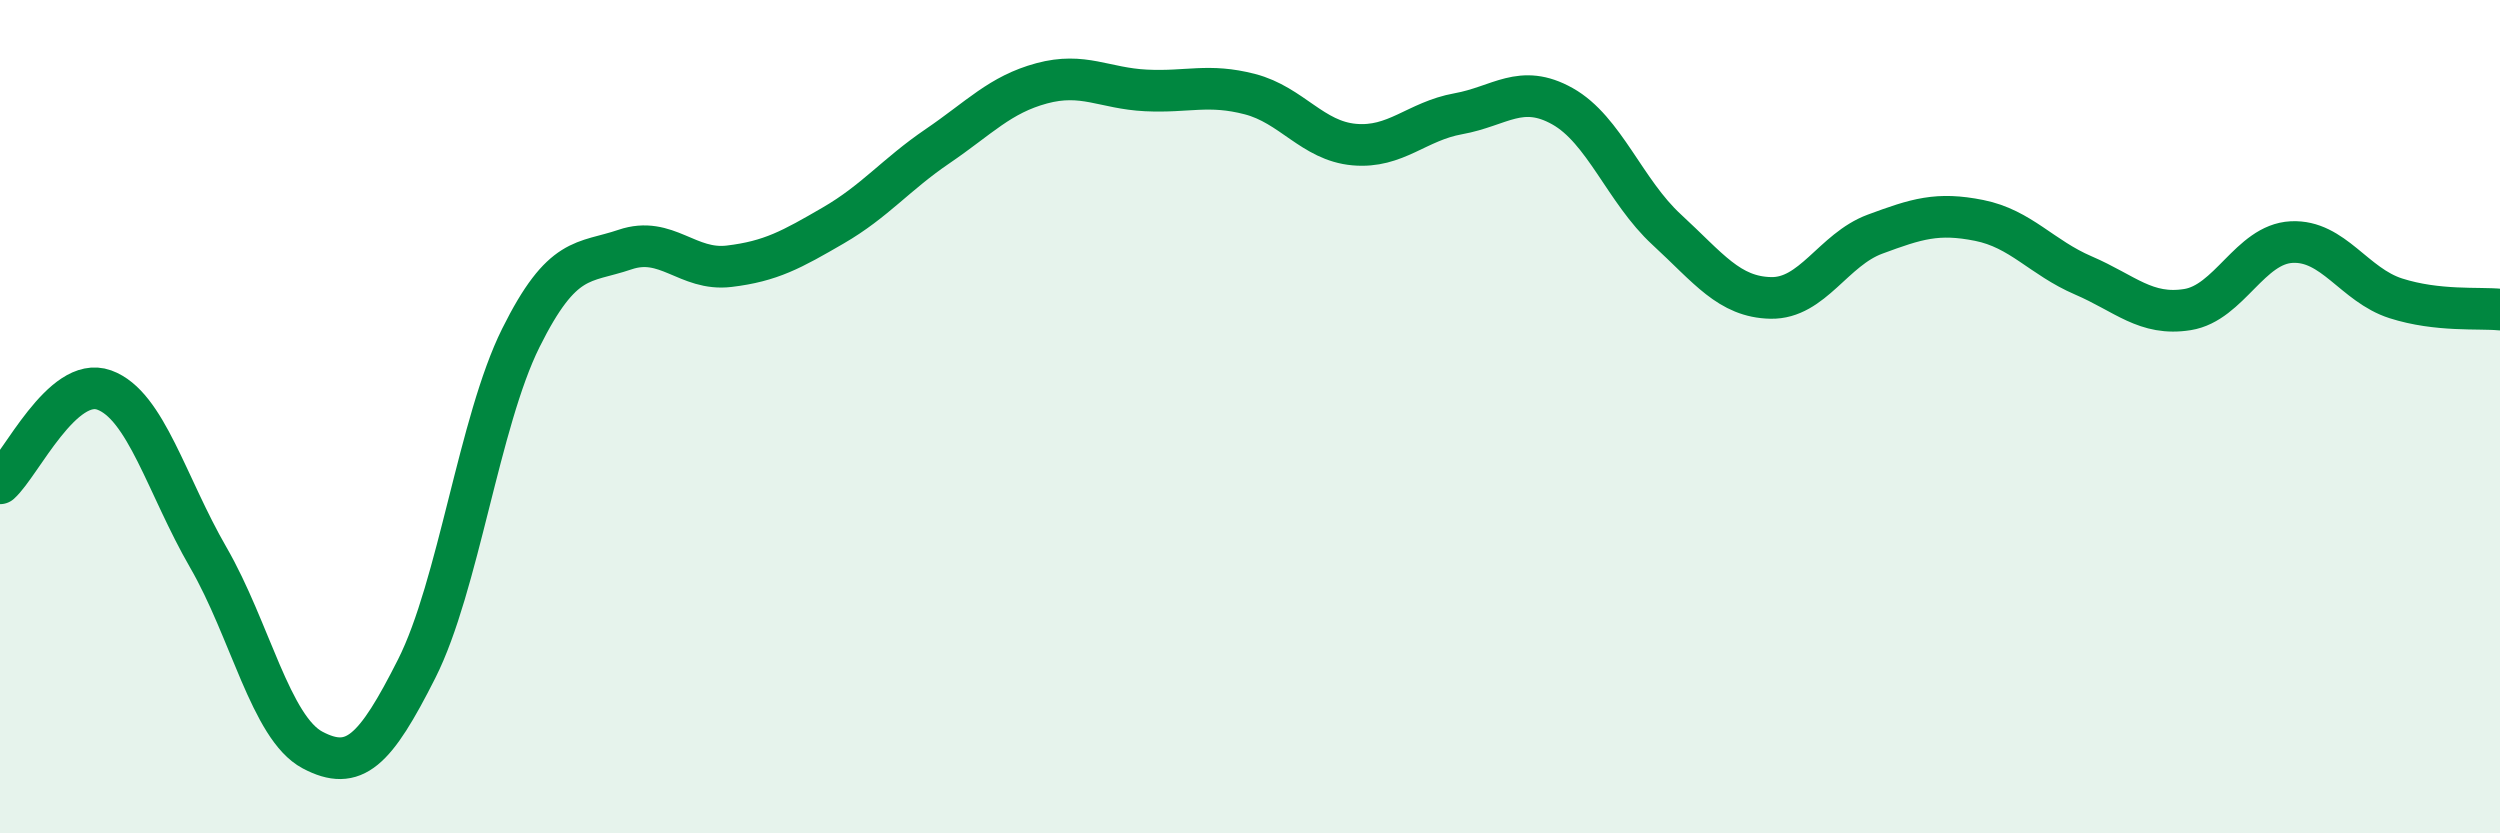
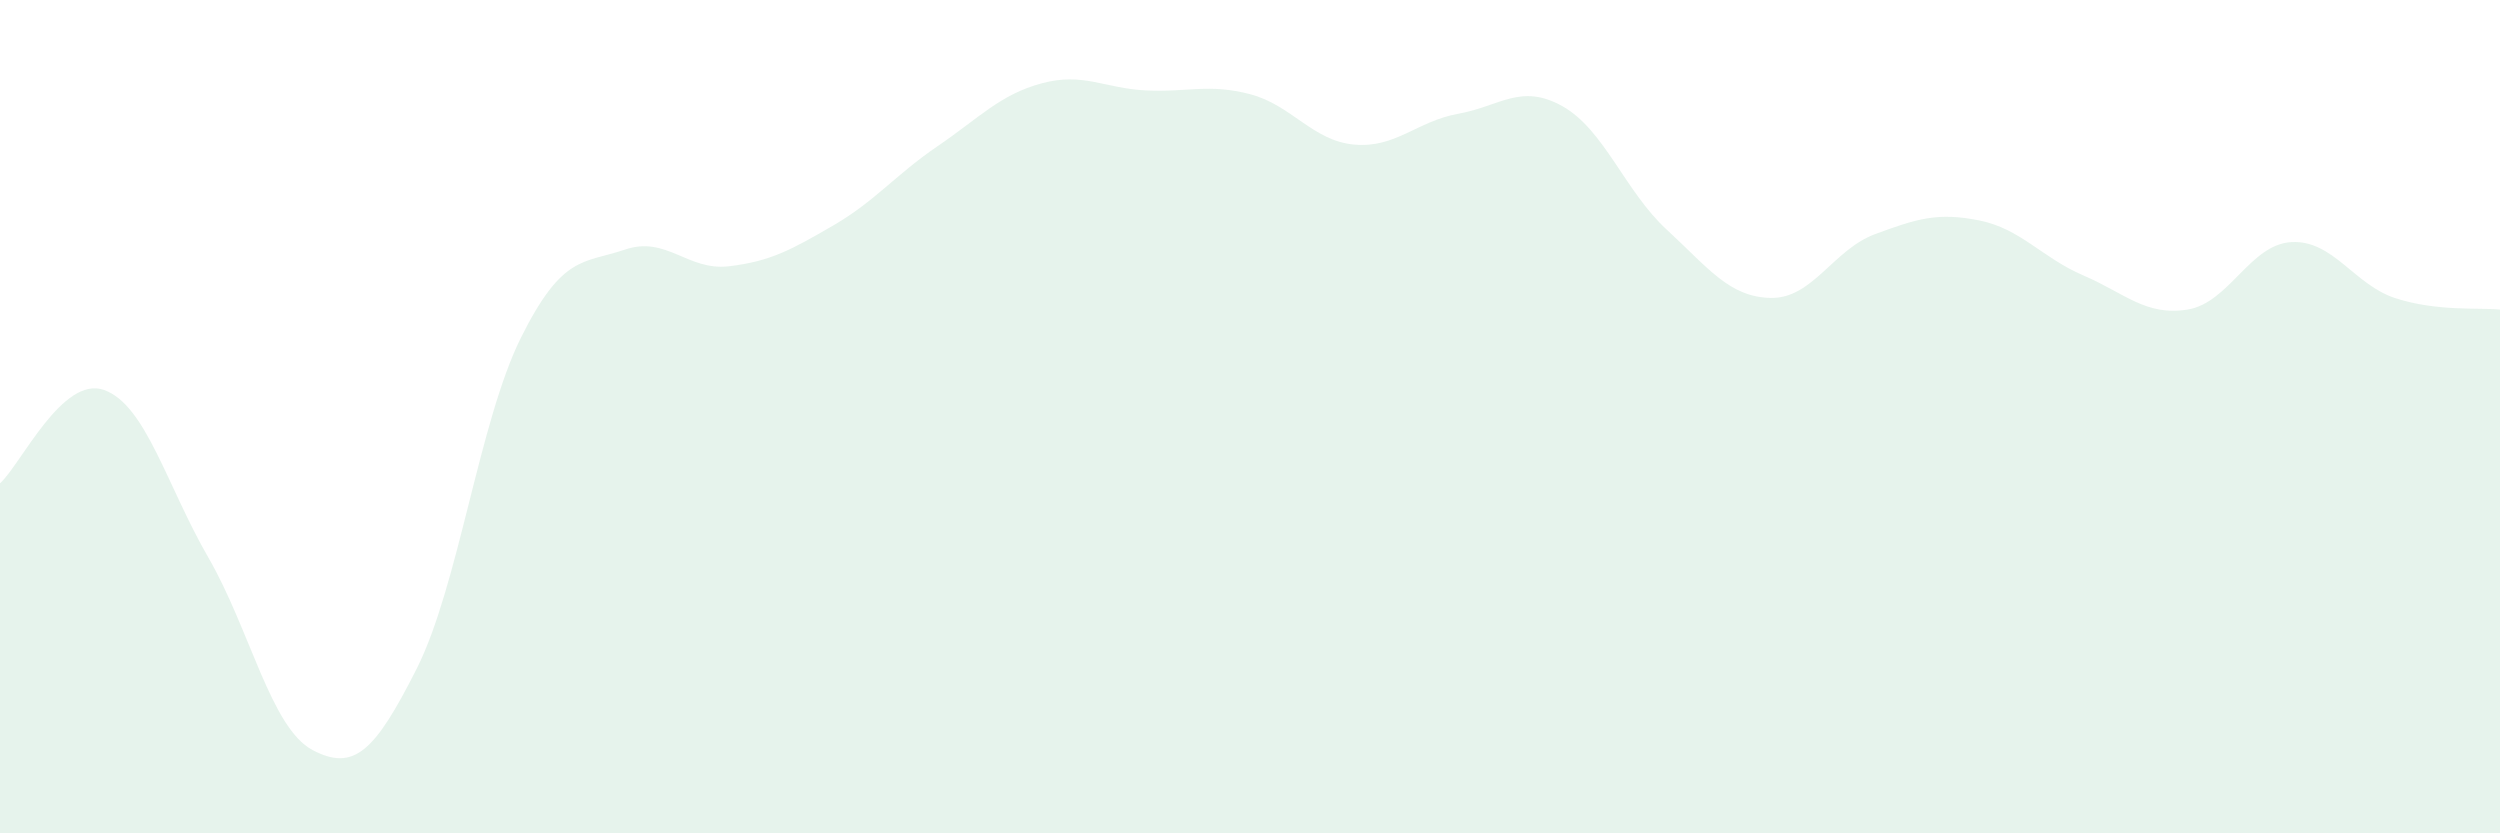
<svg xmlns="http://www.w3.org/2000/svg" width="60" height="20" viewBox="0 0 60 20">
  <path d="M 0,11.6 C 0.5,11.15 1.5,9 2.5,9.36 C 3.5,9.72 4,11.65 5,13.38 C 6,15.11 6.5,17.47 7.5,18 C 8.5,18.53 9,18.03 10,16.05 C 11,14.07 11.5,10.12 12.5,8.11 C 13.5,6.1 14,6.33 15,5.99 C 16,5.65 16.5,6.51 17.5,6.39 C 18.5,6.27 19,5.99 20,5.41 C 21,4.83 21.5,4.19 22.5,3.51 C 23.5,2.83 24,2.27 25,2 C 26,1.73 26.5,2.12 27.5,2.17 C 28.5,2.22 29,2 30,2.26 C 31,2.52 31.5,3.38 32.5,3.47 C 33.5,3.56 34,2.91 35,2.73 C 36,2.55 36.5,1.99 37.5,2.55 C 38.5,3.11 39,4.59 40,5.51 C 41,6.43 41.5,7.13 42.5,7.15 C 43.5,7.17 44,5.99 45,5.62 C 46,5.25 46.5,5.09 47.5,5.29 C 48.5,5.49 49,6.18 50,6.61 C 51,7.04 51.5,7.59 52.5,7.43 C 53.5,7.27 54,5.86 55,5.81 C 56,5.76 56.5,6.84 57.5,7.16 C 58.5,7.48 59.5,7.38 60,7.43L60 20L0 20Z" fill="#008740" opacity="0.1" stroke-linecap="round" stroke-linejoin="round" />
-   <path d="M 0,11.6 C 0.5,11.15 1.5,9 2.5,9.36 C 3.5,9.72 4,11.65 5,13.38 C 6,15.11 6.5,17.47 7.5,18 C 8.5,18.53 9,18.03 10,16.05 C 11,14.07 11.5,10.12 12.5,8.11 C 13.5,6.1 14,6.33 15,5.99 C 16,5.65 16.5,6.51 17.5,6.39 C 18.5,6.27 19,5.99 20,5.41 C 21,4.83 21.5,4.19 22.5,3.51 C 23.5,2.83 24,2.27 25,2 C 26,1.73 26.5,2.12 27.5,2.17 C 28.5,2.22 29,2 30,2.26 C 31,2.52 31.5,3.38 32.5,3.47 C 33.5,3.56 34,2.91 35,2.73 C 36,2.55 36.5,1.99 37.5,2.55 C 38.5,3.11 39,4.59 40,5.51 C 41,6.43 41.5,7.13 42.5,7.15 C 43.5,7.17 44,5.99 45,5.62 C 46,5.25 46.5,5.09 47.5,5.29 C 48.5,5.49 49,6.18 50,6.61 C 51,7.04 51.5,7.59 52.5,7.43 C 53.5,7.27 54,5.86 55,5.81 C 56,5.76 56.5,6.84 57.5,7.16 C 58.5,7.48 59.5,7.38 60,7.43" stroke="#008740" stroke-width="1" fill="none" stroke-linecap="round" stroke-linejoin="round" />
</svg>